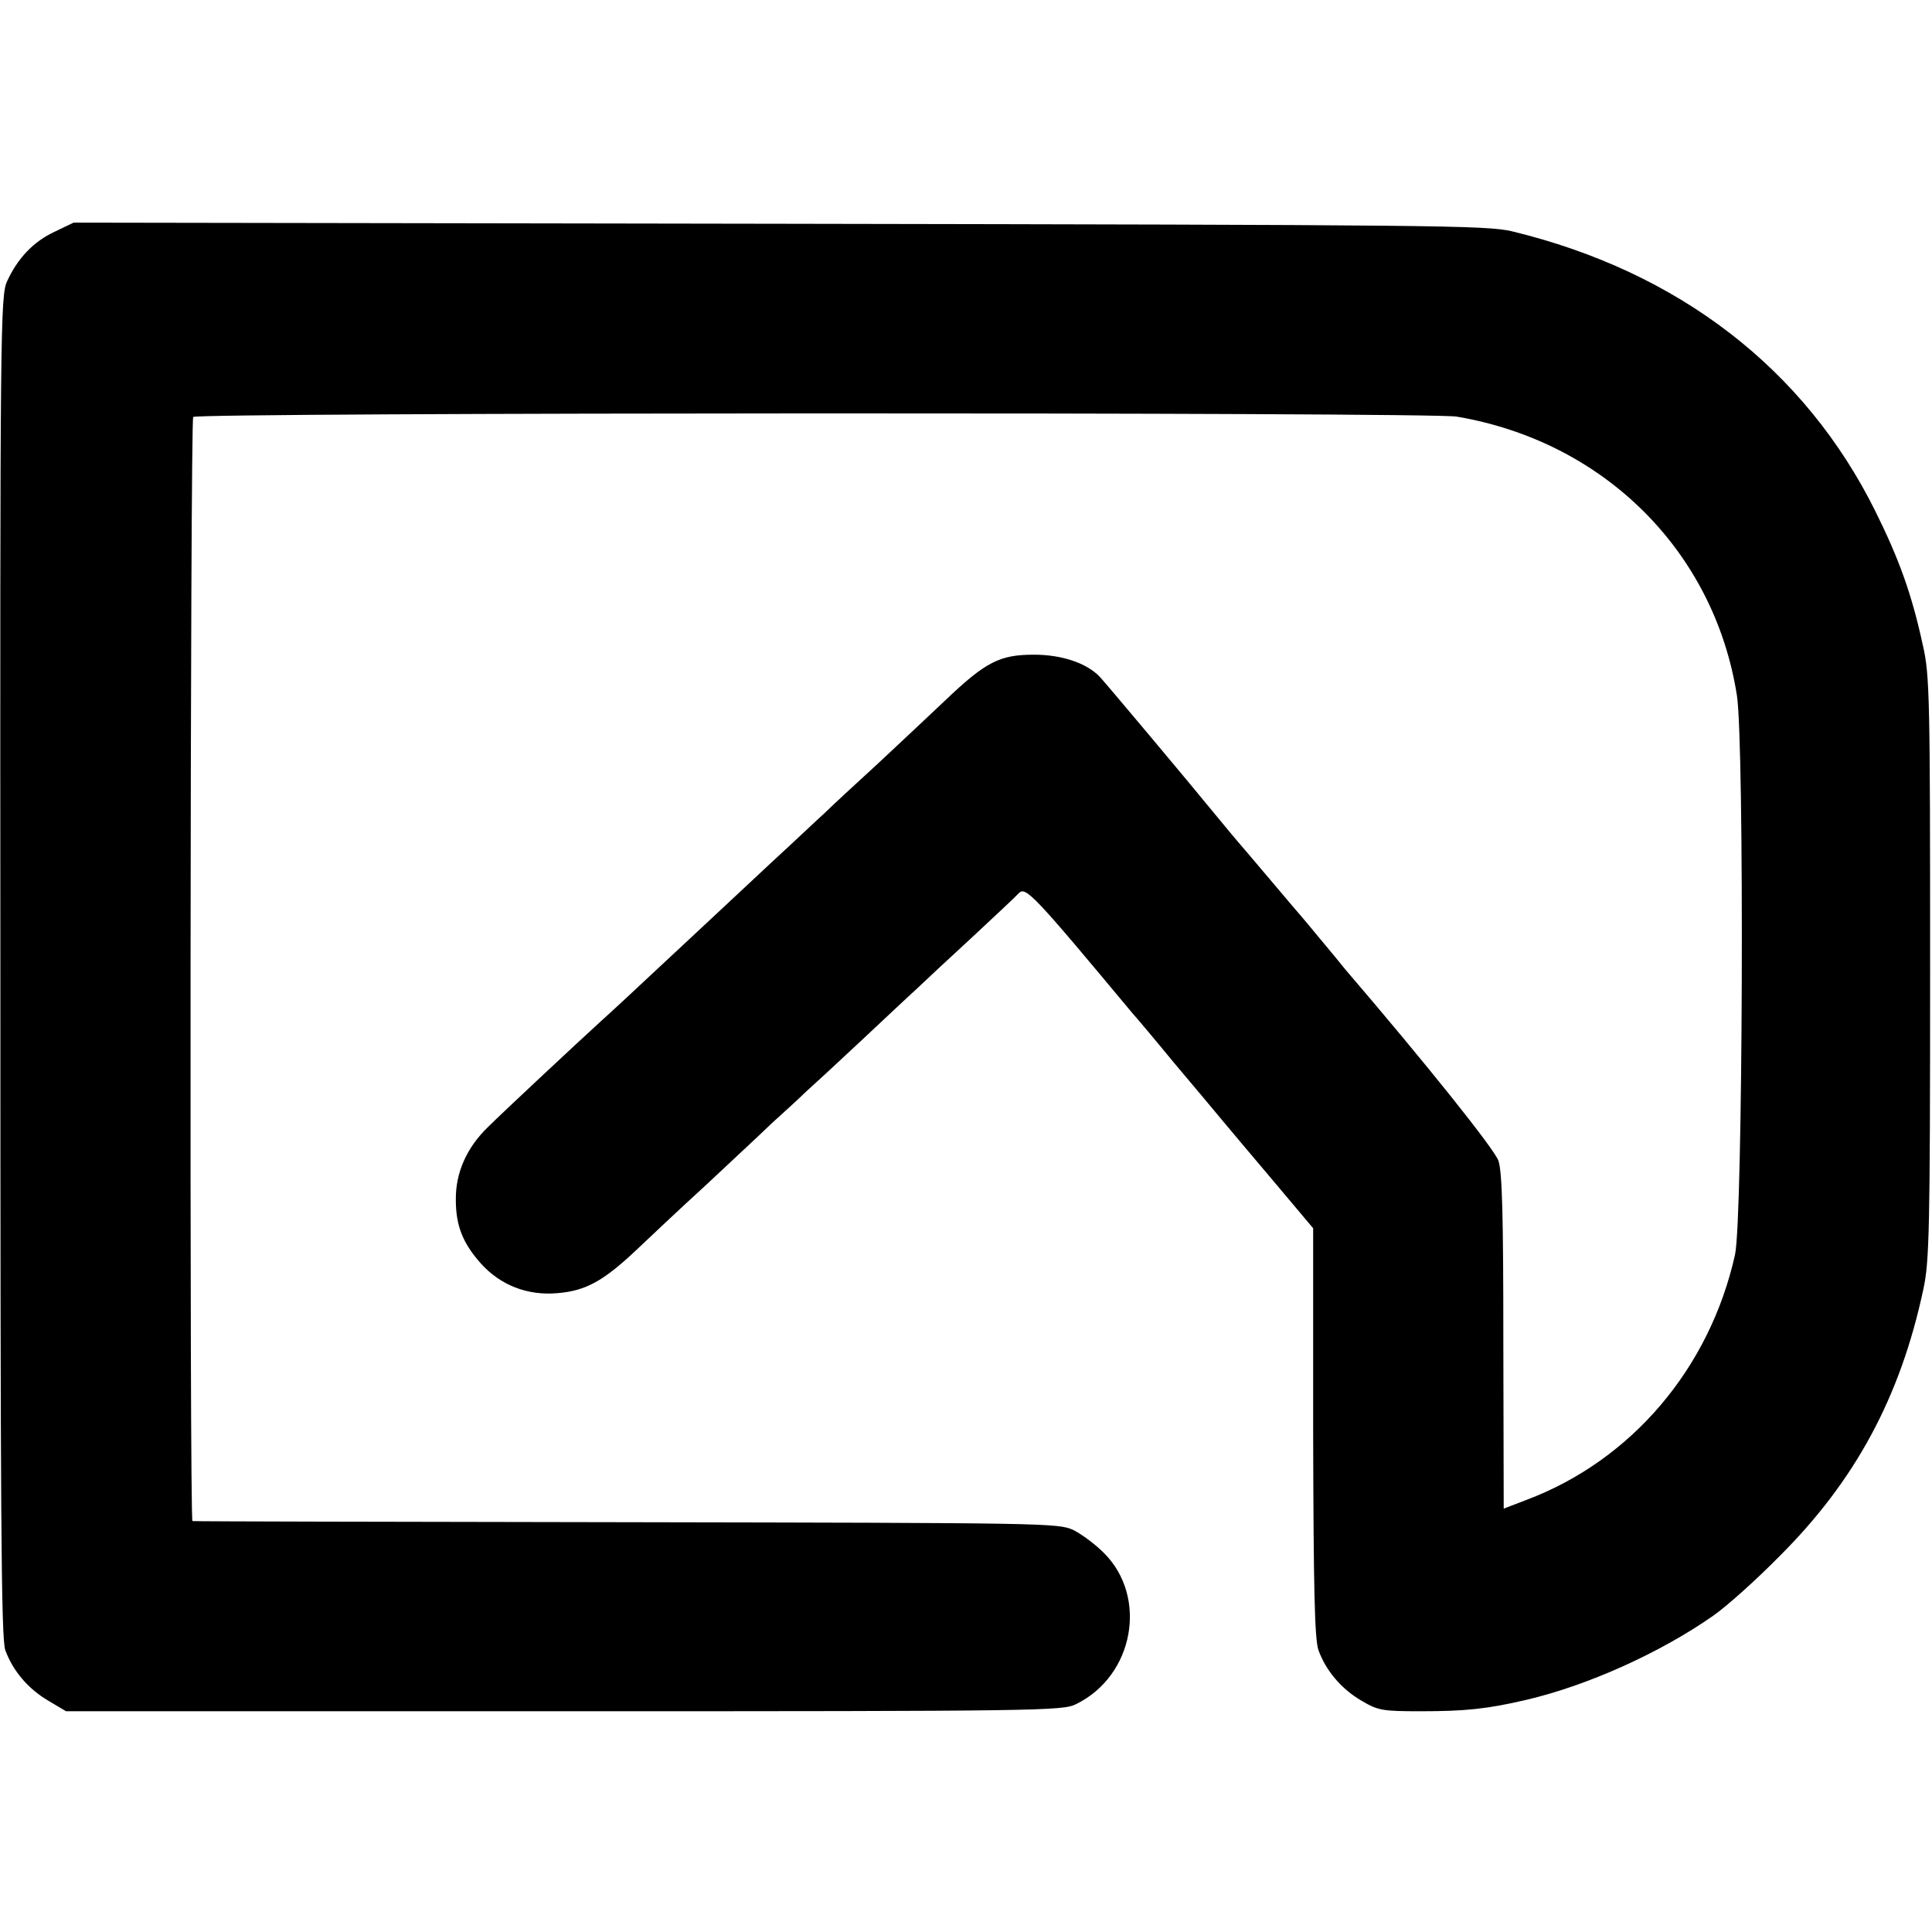
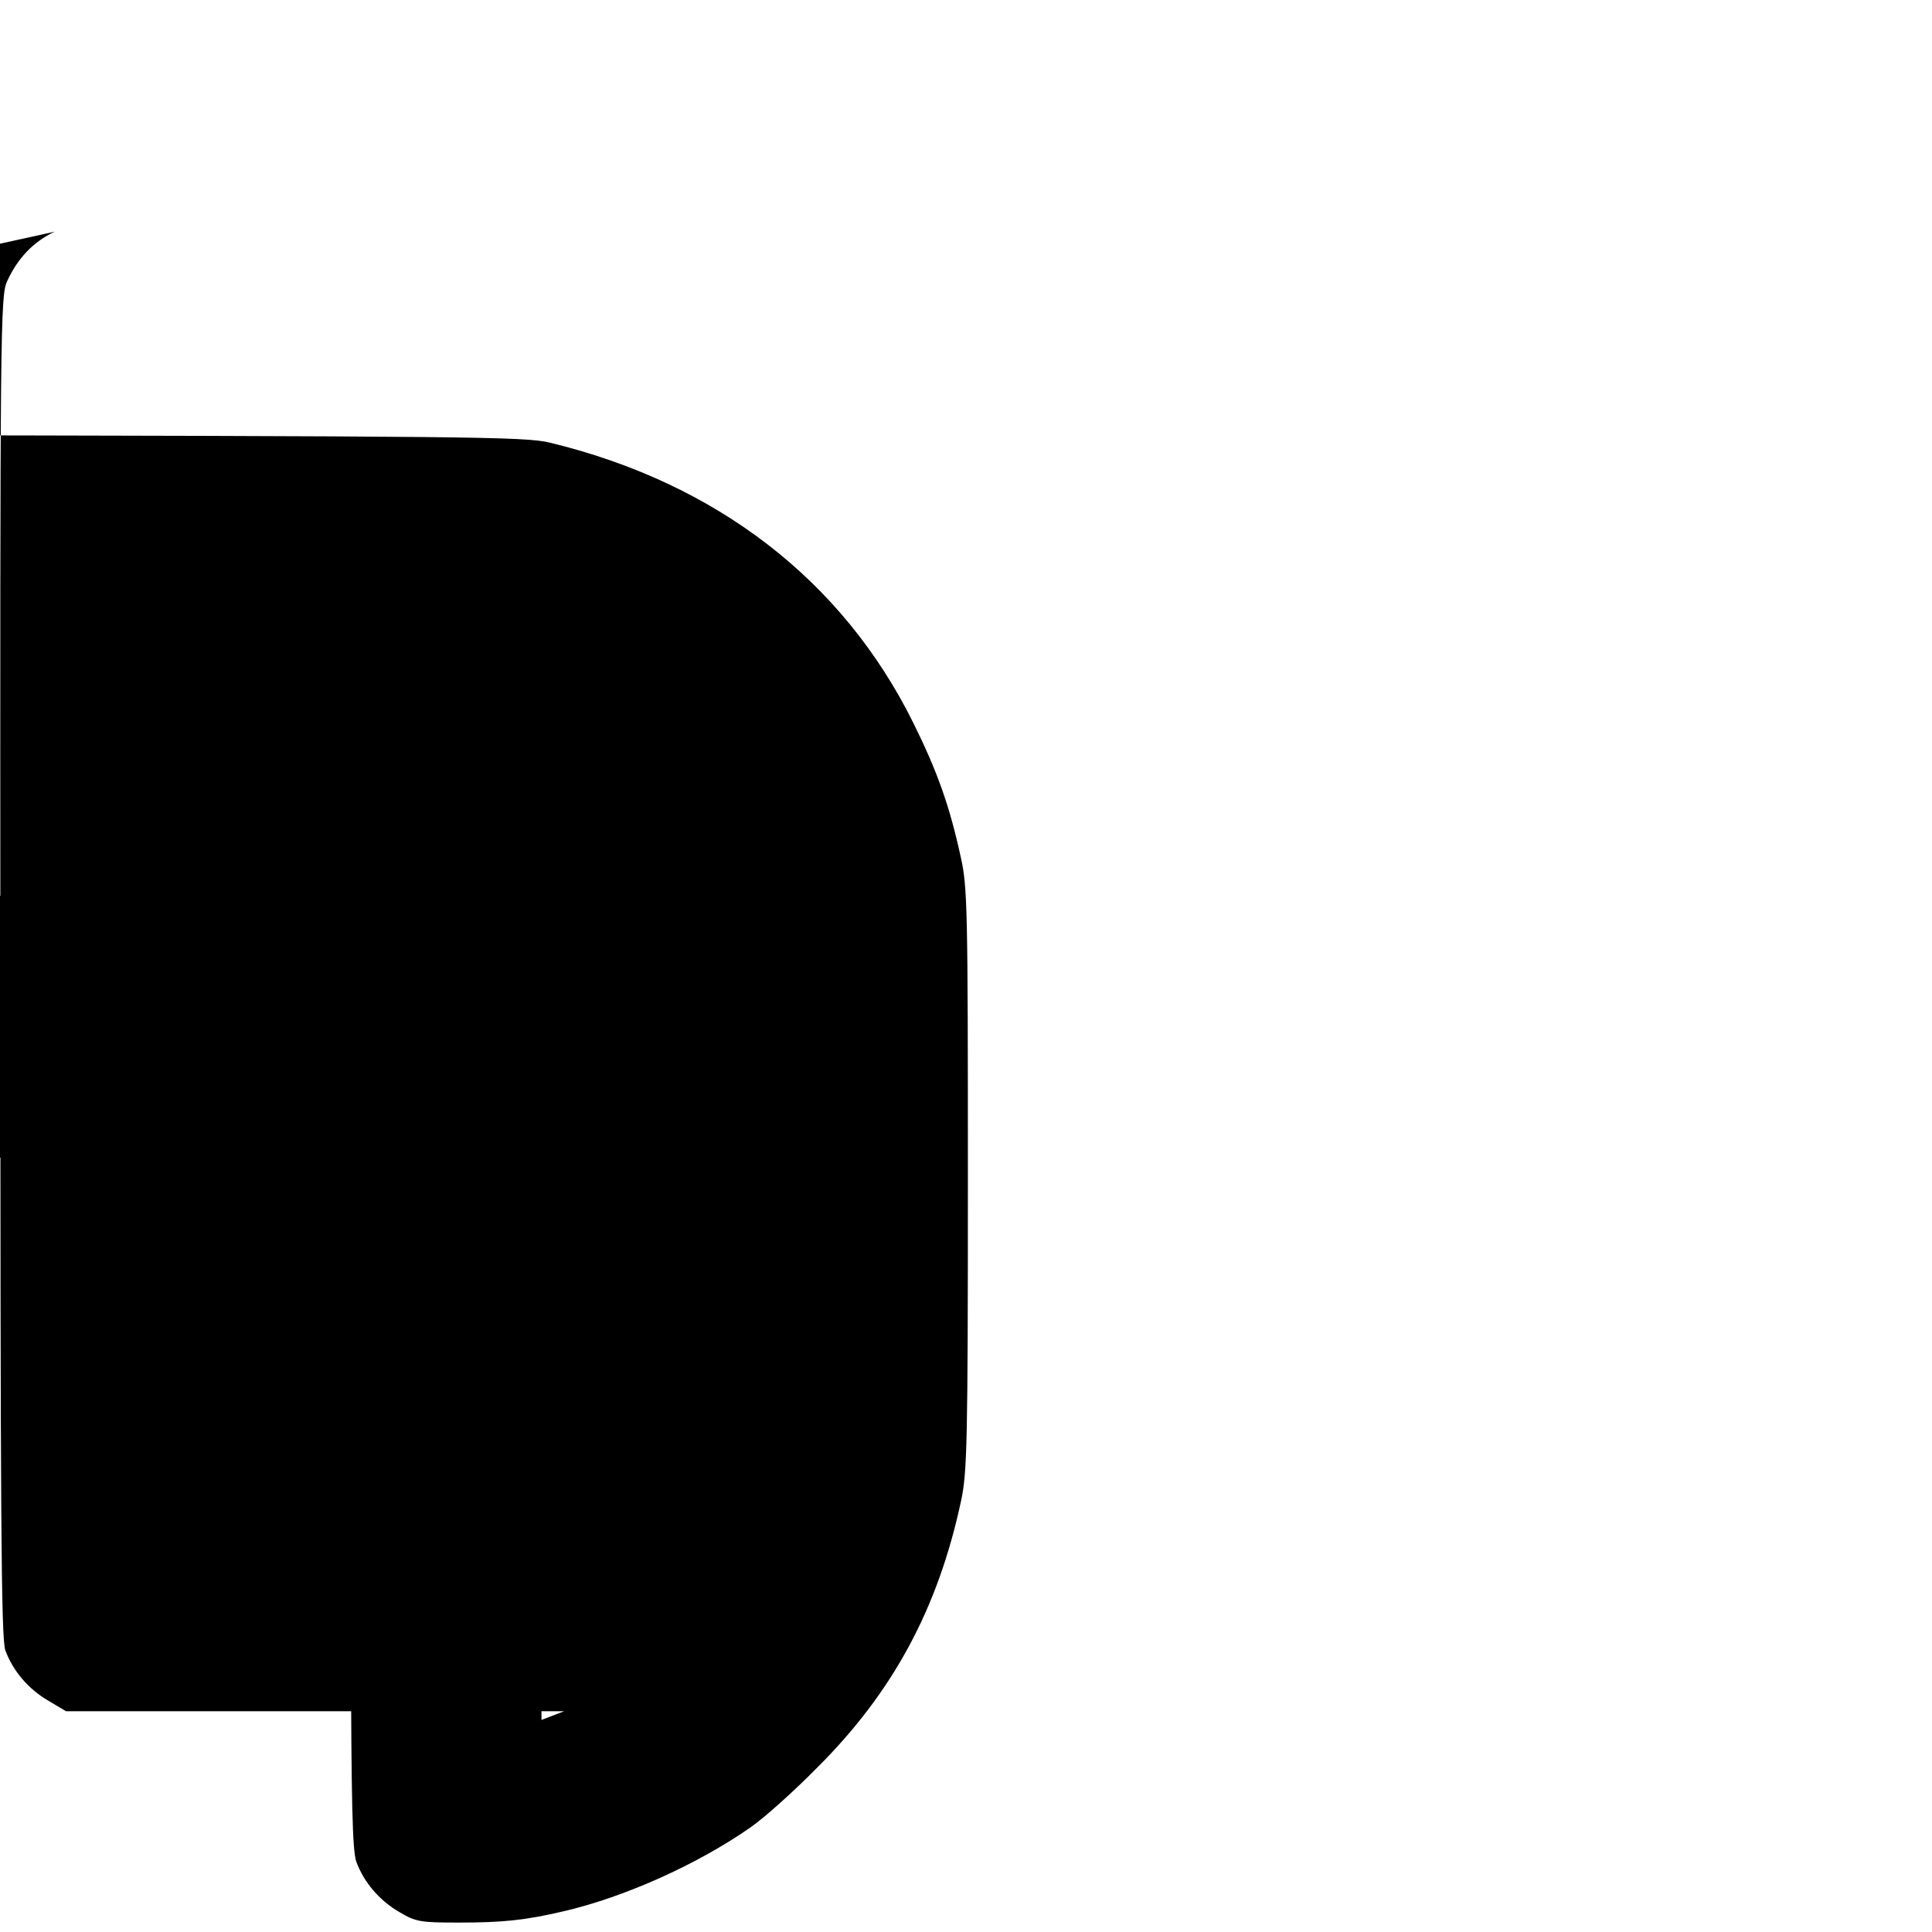
<svg xmlns="http://www.w3.org/2000/svg" version="1.0" width="512pt" height="512pt" viewBox="0 0 512 512" preserveAspectRatio="xMidYMid meet">
  <g transform="translate(0,512) scale(0.1,-0.1)" fill="#000000" stroke="none">
-     <path d="M145 4506 c-56 -26 -98 -70 -126 -131 -18 -38 -19 -118 -18 -1815 0 -1457 2 -1782 13 -1813 20 -55 61 -103 114 -134 l47 -28 1320 0 c1266 0 1322 1 1357 19 153 75 191 284 73 401 -22 22 -58 49 -80 60 -39 19 -75 19 -1185 21 -630 1 -1147 2 -1150 3 -8 2 -6 2914 2 2926 7 12 3277 13 3348 1 391 -66 683 -357 743 -739 20 -129 16 -1386 -5 -1482 -67 -301 -274 -545 -553 -650 l-60 -23 -1 442 c0 336 -3 450 -13 480 -11 31 -189 254 -405 506 -11 14 -41 50 -66 80 -25 30 -47 57 -50 60 -3 3 -41 48 -85 100 -44 52 -82 97 -85 100 -3 3 -25 30 -50 60 -85 104 -300 360 -316 377 -35 36 -100 58 -174 58 -91 0 -128 -19 -236 -122 -39 -37 -120 -113 -179 -168 -60 -55 -123 -113 -140 -130 -18 -16 -81 -76 -141 -131 -119 -111 -125 -117 -300 -280 -65 -61 -132 -123 -149 -138 -70 -64 -263 -244 -302 -283 -56 -54 -86 -121 -85 -193 0 -69 19 -115 66 -168 52 -58 124 -86 203 -79 75 6 122 32 209 114 34 32 114 108 180 168 65 61 145 135 178 167 34 31 75 68 91 84 17 15 82 75 145 134 63 59 131 123 151 141 20 19 84 79 144 134 59 55 116 108 125 118 18 19 41 -6 301 -318 10 -11 59 -69 109 -130 51 -60 109 -130 130 -155 21 -25 83 -99 139 -165 l101 -120 0 -540 c1 -424 4 -548 14 -578 20 -55 61 -103 114 -134 44 -26 55 -28 157 -28 118 0 176 6 279 30 163 38 356 125 496 223 36 25 115 96 175 157 201 200 321 422 382 708 16 74 18 153 18 852 0 713 -1 776 -19 854 -29 134 -62 227 -126 356 -187 377 -521 635 -963 742 -67 16 -200 17 -1942 20 l-1870 3 -50 -24z" />
+     <path d="M145 4506 c-56 -26 -98 -70 -126 -131 -18 -38 -19 -118 -18 -1815 0 -1457 2 -1782 13 -1813 20 -55 61 -103 114 -134 l47 -28 1320 0 l-60 -23 -1 442 c0 336 -3 450 -13 480 -11 31 -189 254 -405 506 -11 14 -41 50 -66 80 -25 30 -47 57 -50 60 -3 3 -41 48 -85 100 -44 52 -82 97 -85 100 -3 3 -25 30 -50 60 -85 104 -300 360 -316 377 -35 36 -100 58 -174 58 -91 0 -128 -19 -236 -122 -39 -37 -120 -113 -179 -168 -60 -55 -123 -113 -140 -130 -18 -16 -81 -76 -141 -131 -119 -111 -125 -117 -300 -280 -65 -61 -132 -123 -149 -138 -70 -64 -263 -244 -302 -283 -56 -54 -86 -121 -85 -193 0 -69 19 -115 66 -168 52 -58 124 -86 203 -79 75 6 122 32 209 114 34 32 114 108 180 168 65 61 145 135 178 167 34 31 75 68 91 84 17 15 82 75 145 134 63 59 131 123 151 141 20 19 84 79 144 134 59 55 116 108 125 118 18 19 41 -6 301 -318 10 -11 59 -69 109 -130 51 -60 109 -130 130 -155 21 -25 83 -99 139 -165 l101 -120 0 -540 c1 -424 4 -548 14 -578 20 -55 61 -103 114 -134 44 -26 55 -28 157 -28 118 0 176 6 279 30 163 38 356 125 496 223 36 25 115 96 175 157 201 200 321 422 382 708 16 74 18 153 18 852 0 713 -1 776 -19 854 -29 134 -62 227 -126 356 -187 377 -521 635 -963 742 -67 16 -200 17 -1942 20 l-1870 3 -50 -24z" />
  </g>
</svg>